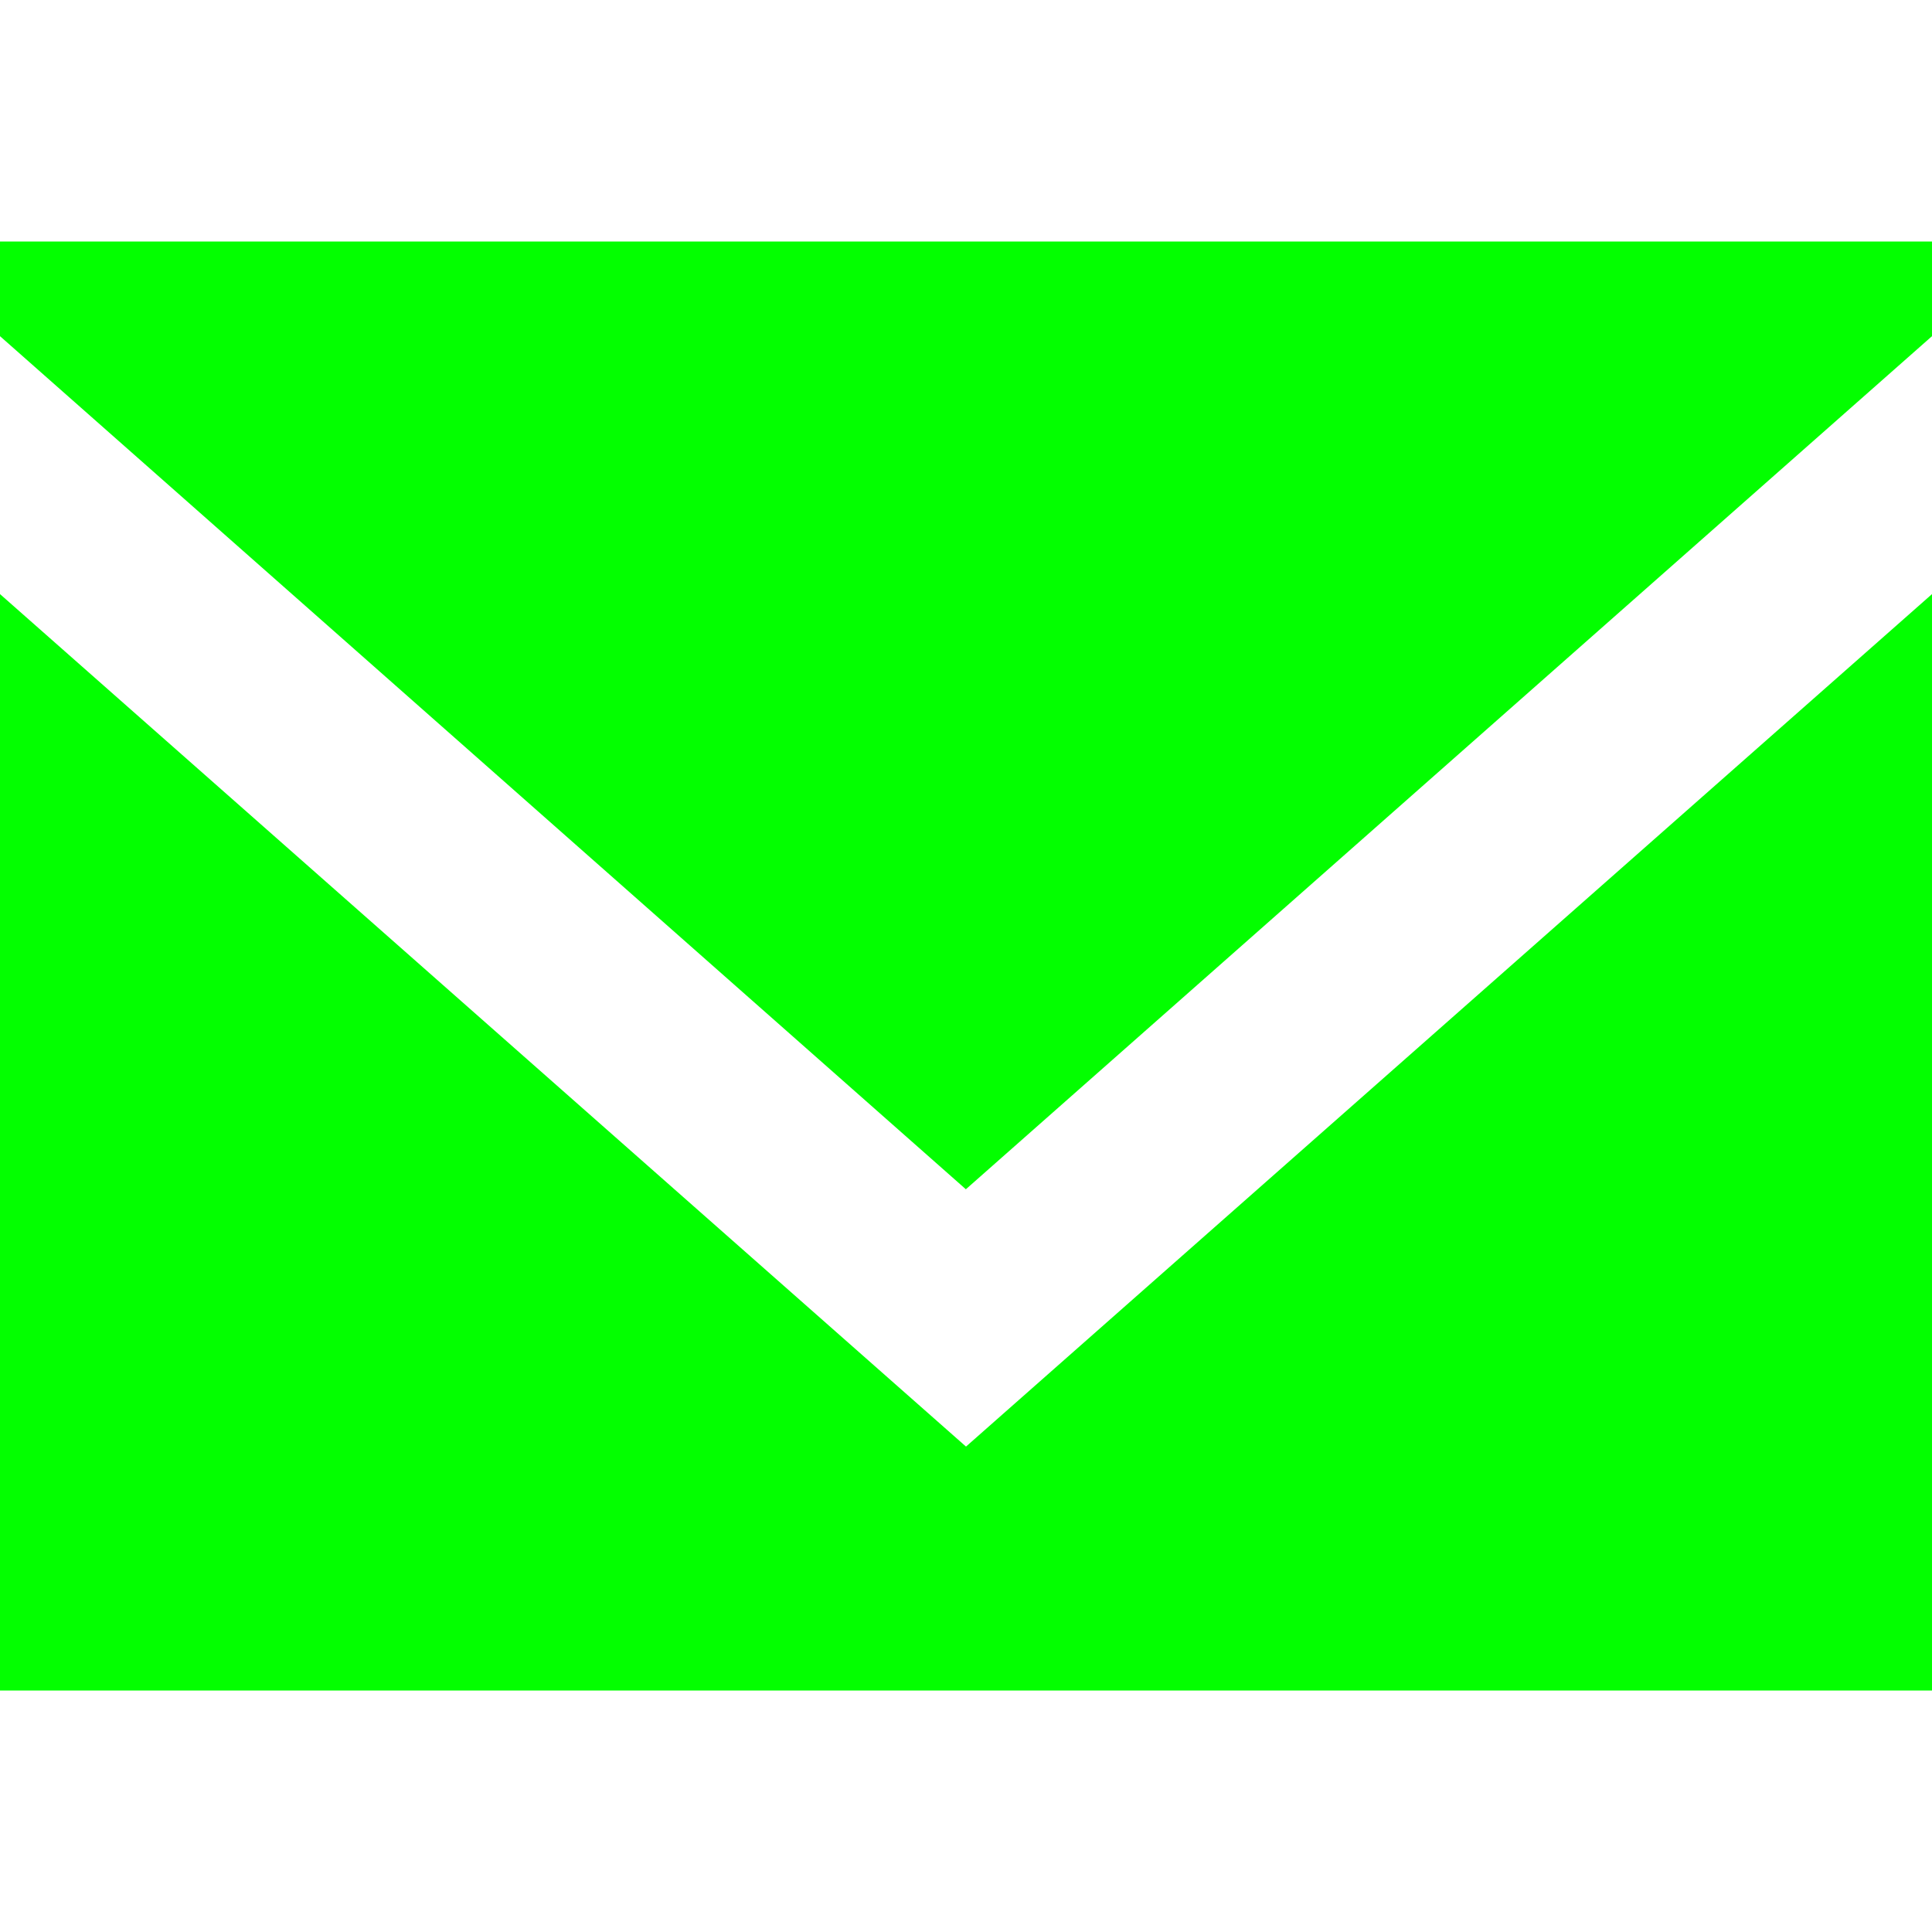
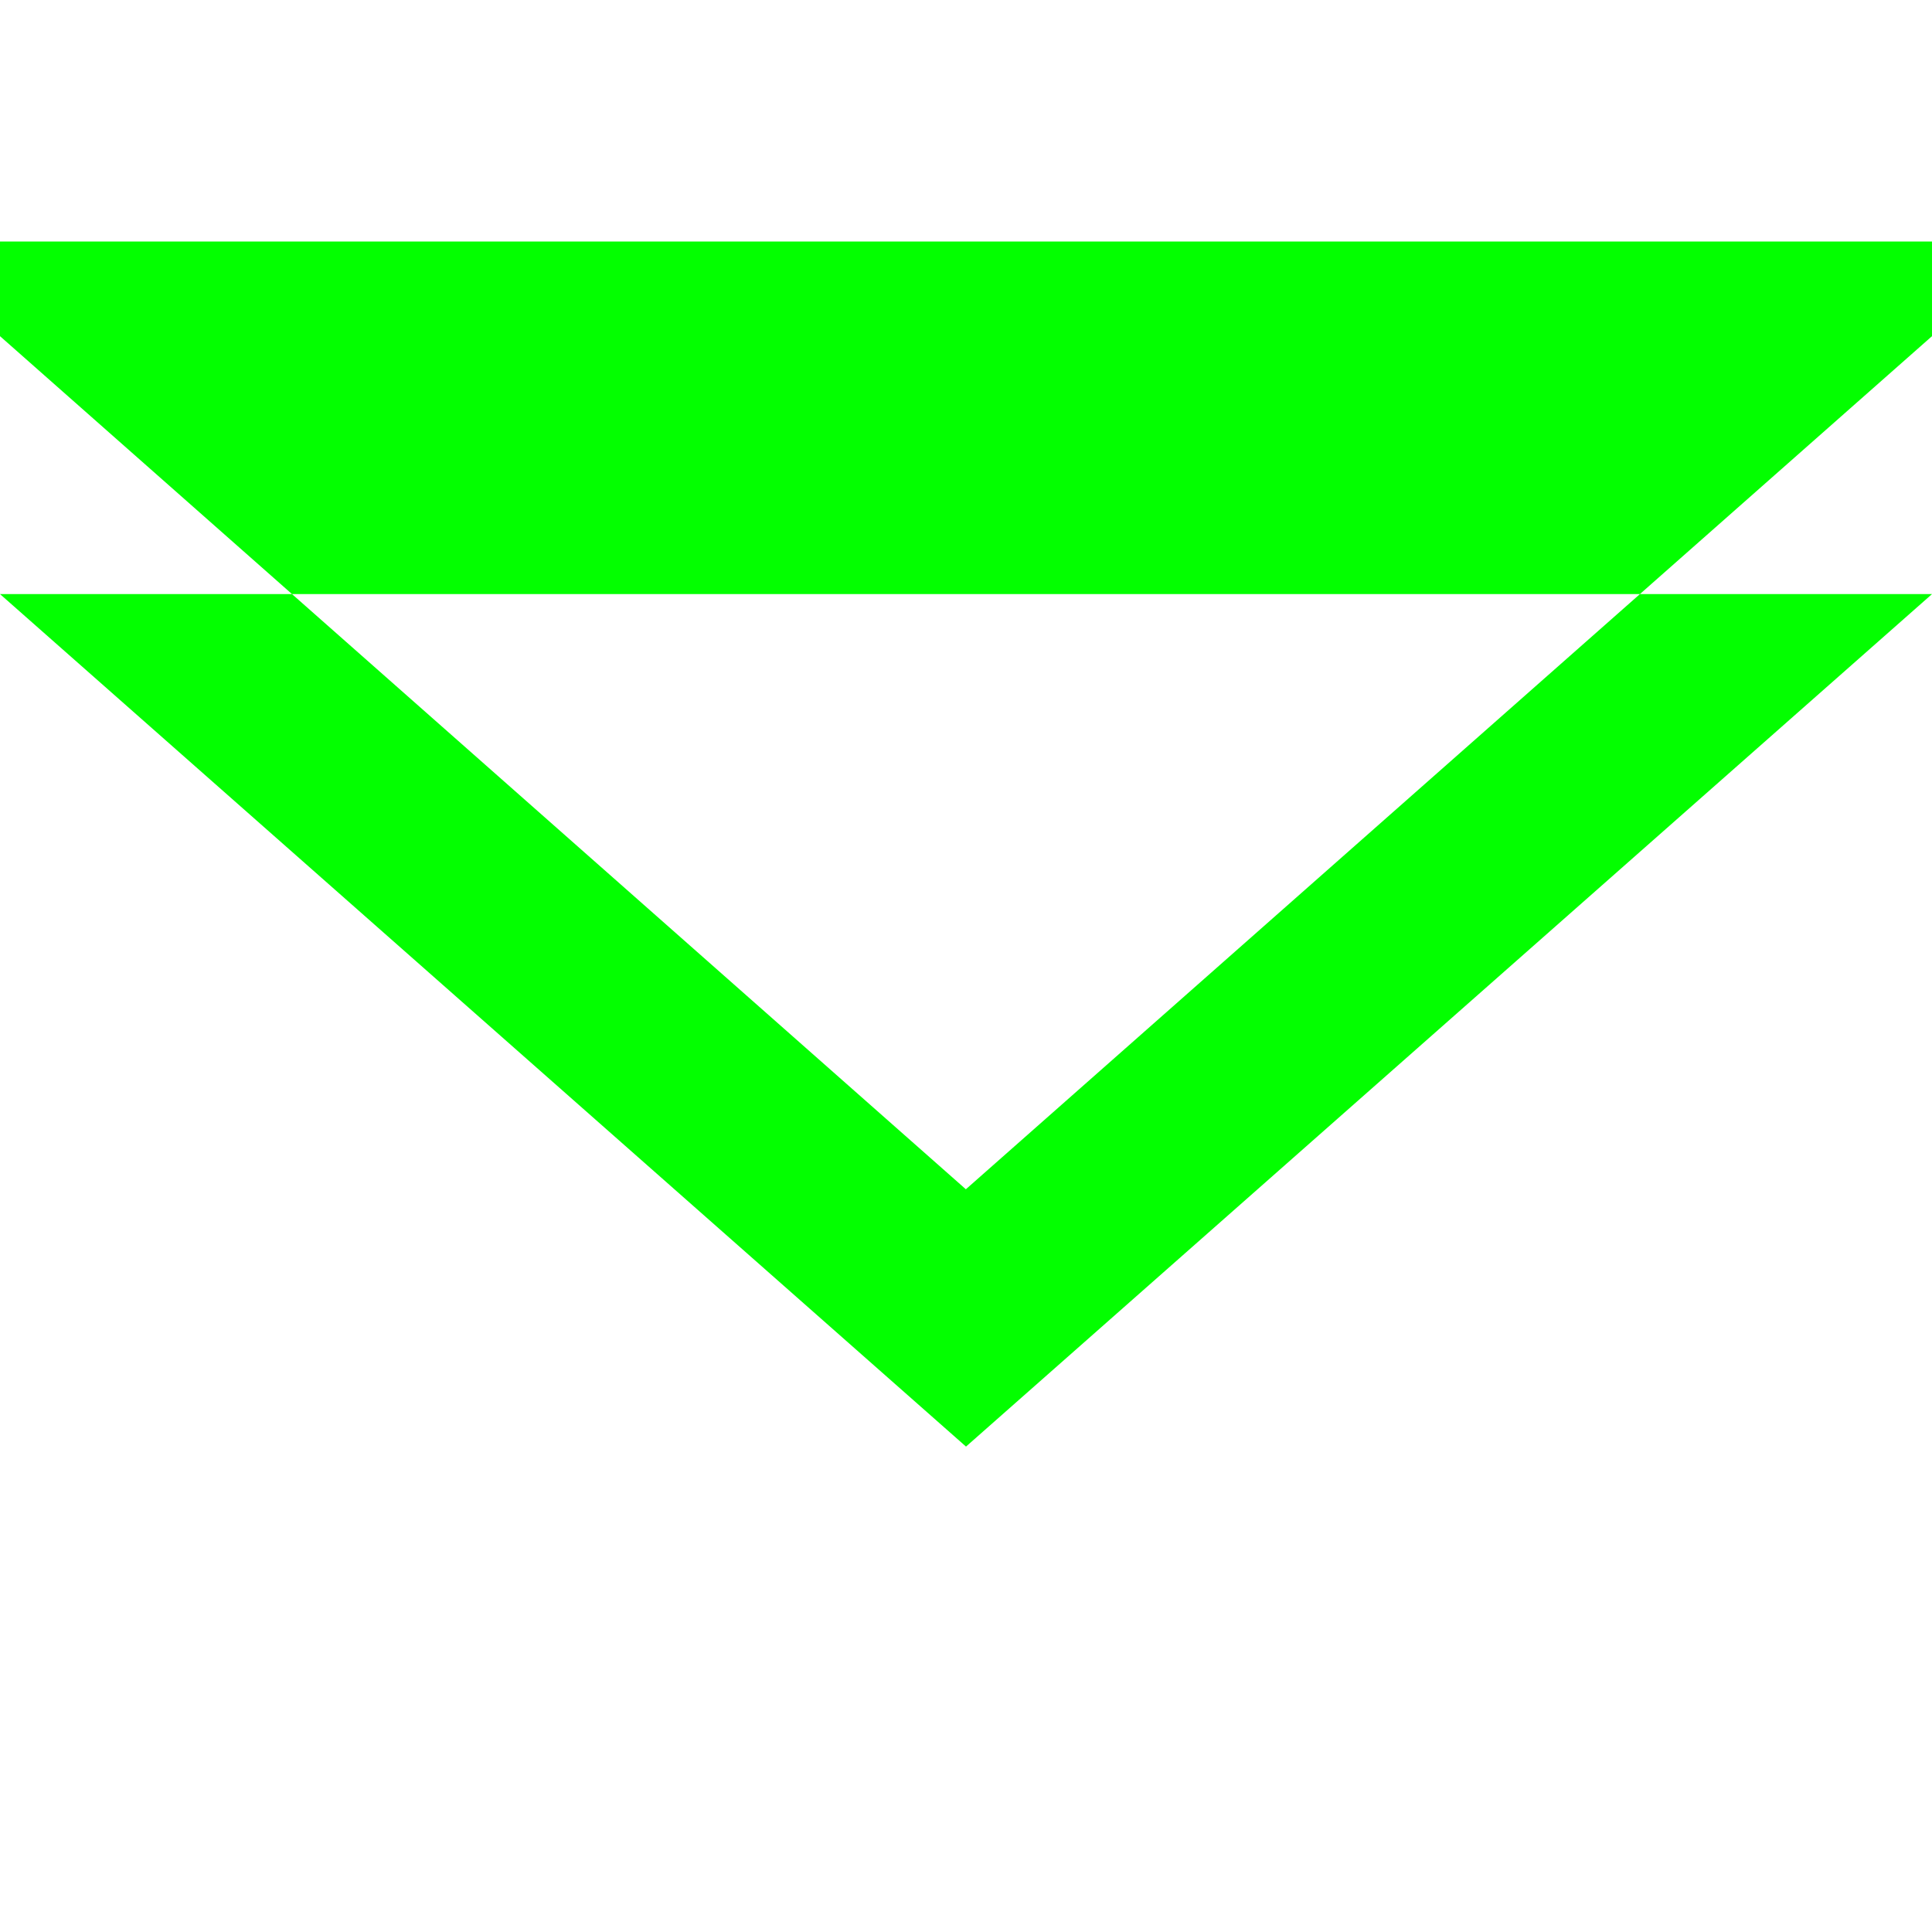
<svg xmlns="http://www.w3.org/2000/svg" id="Layer_1" viewBox="0 0 800 800">
  <defs>
    <style>      .st0 {        fill: #03ff00;        fill-rule: evenodd;      }    </style>
  </defs>
  <g id="Page-1">
    <g id="Dribbble-Light-Preview">
      <g id="icons">
-         <path id="email-_x5B__x23_1572_x5D_" class="st0" d="M400,599L0,246v454h800V246l-400,353ZM400,492.5L0,139.2v-39.2h800v39.2l-400,353.2Z" />
+         <path id="email-_x5B__x23_1572_x5D_" class="st0" d="M400,599L0,246h800V246l-400,353ZM400,492.5L0,139.2v-39.2h800v39.2l-400,353.2Z" />
      </g>
    </g>
  </g>
</svg>